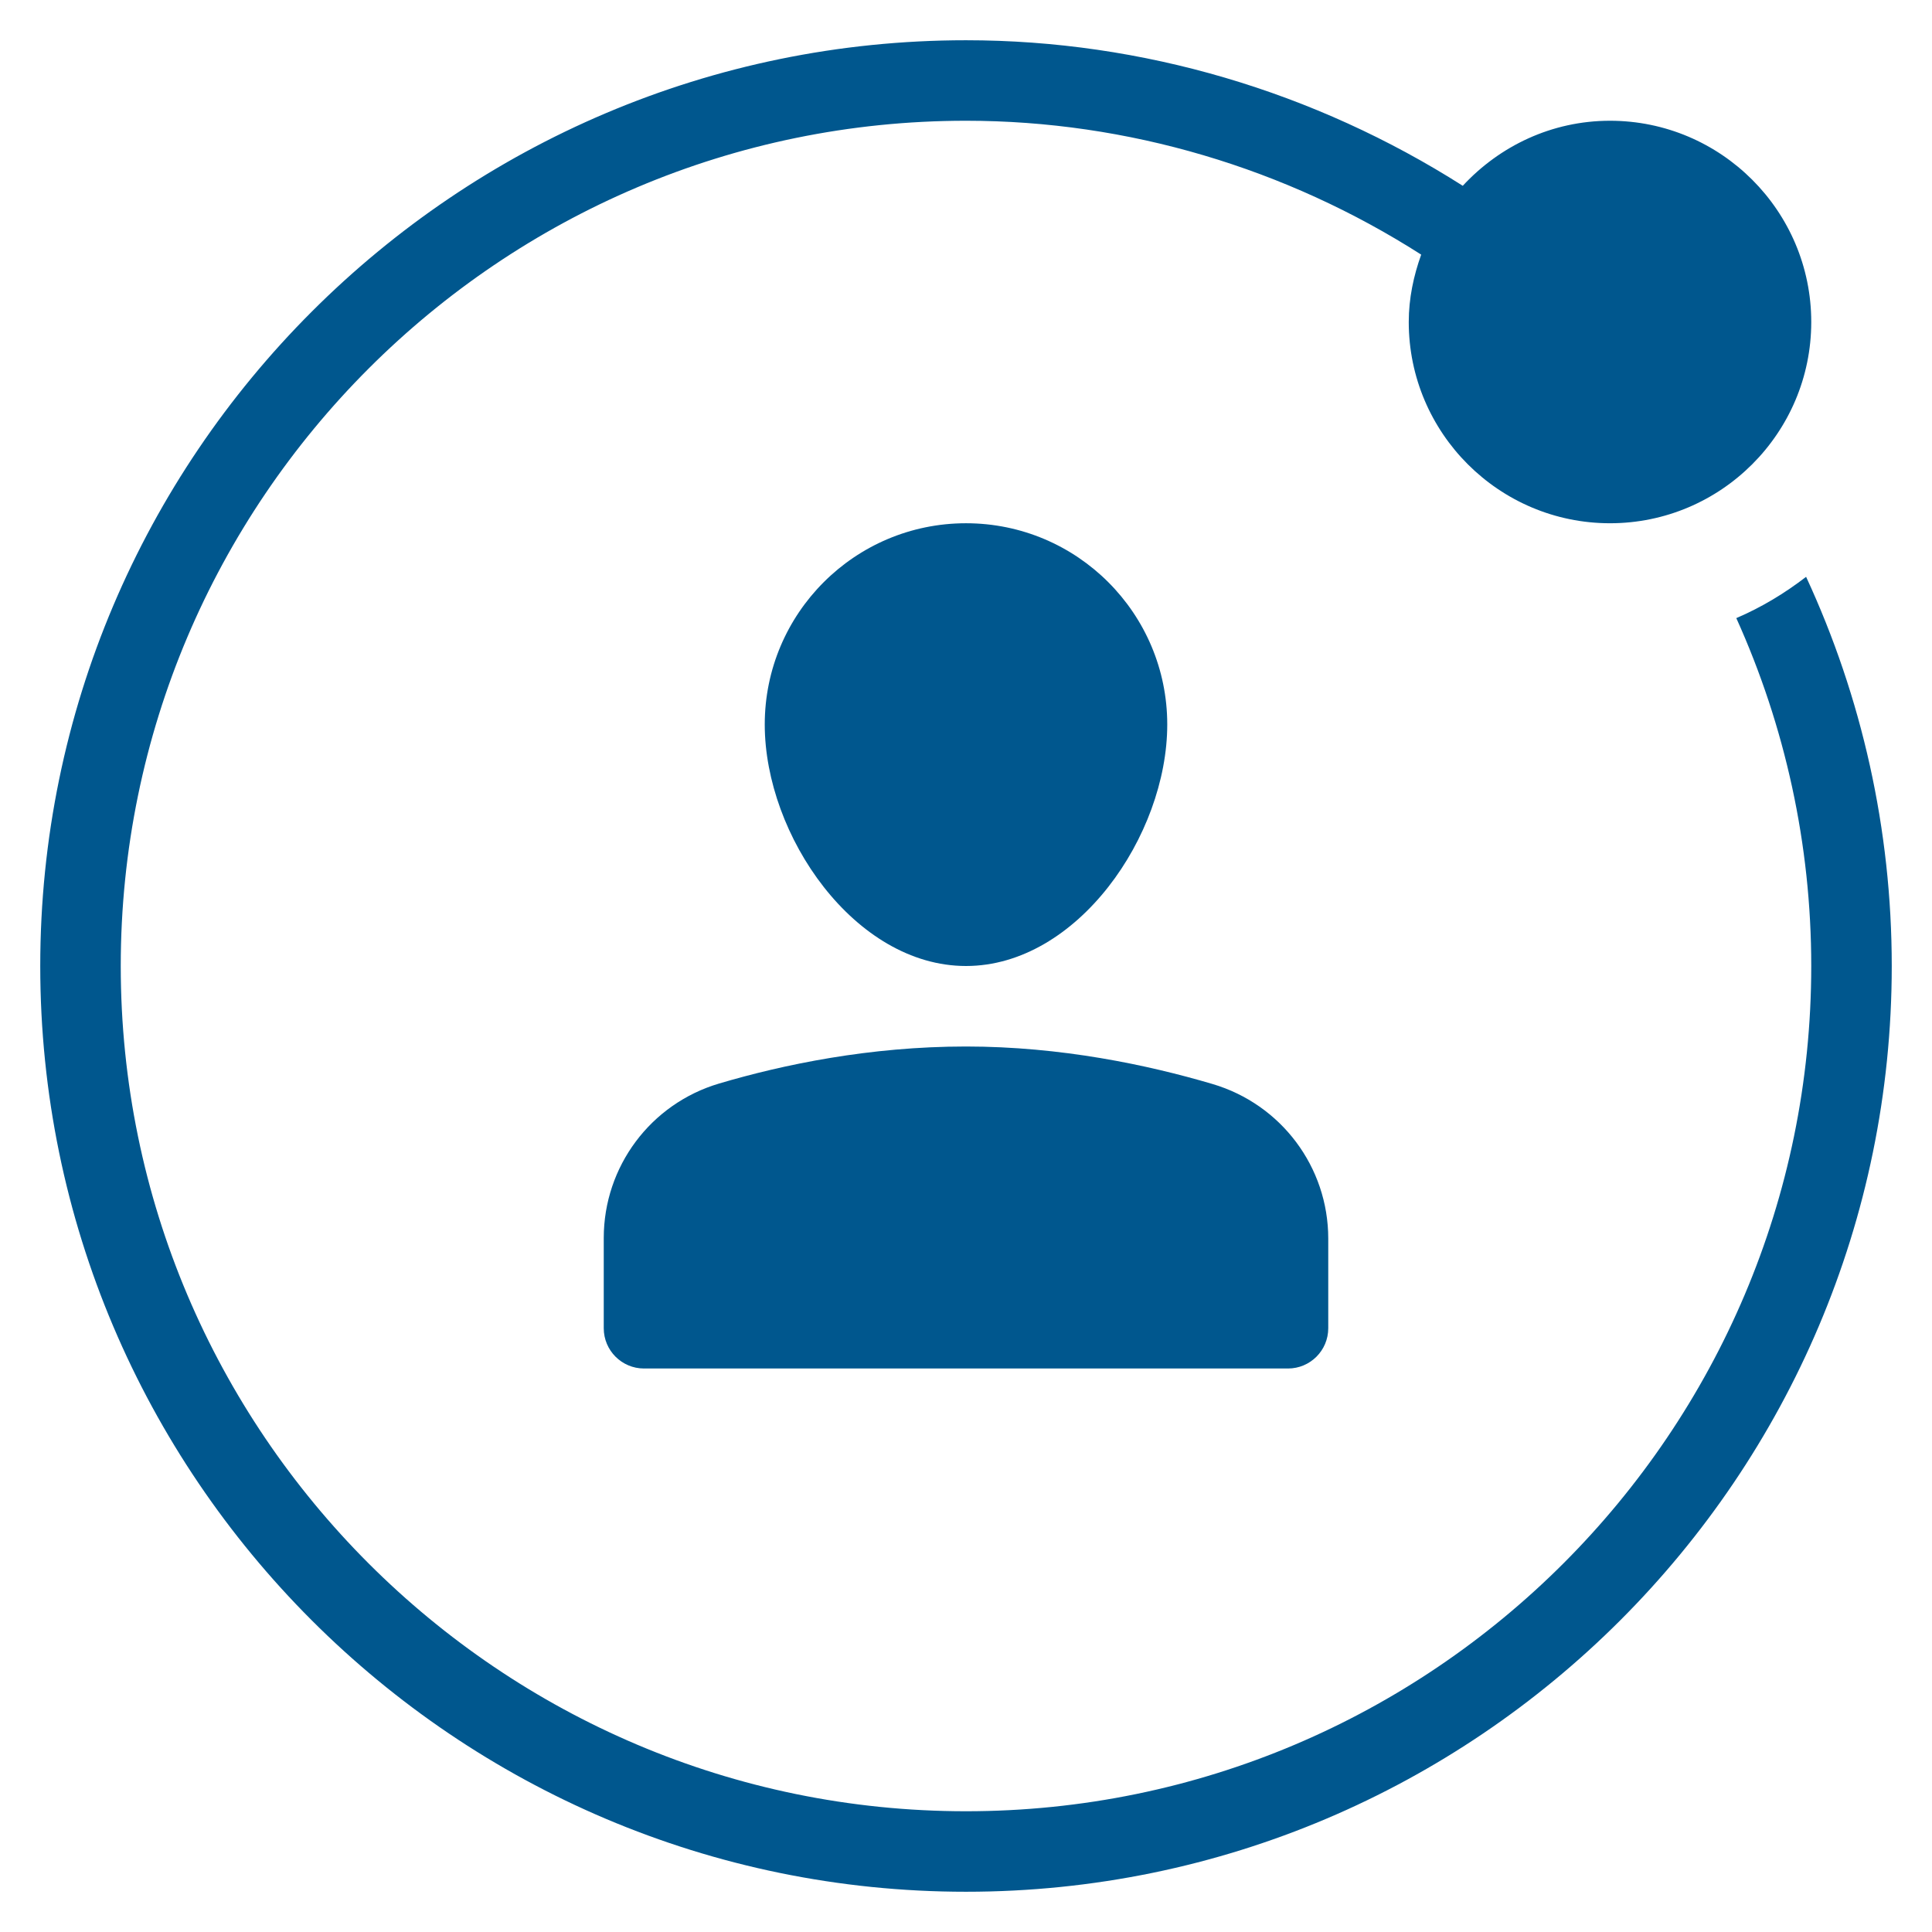
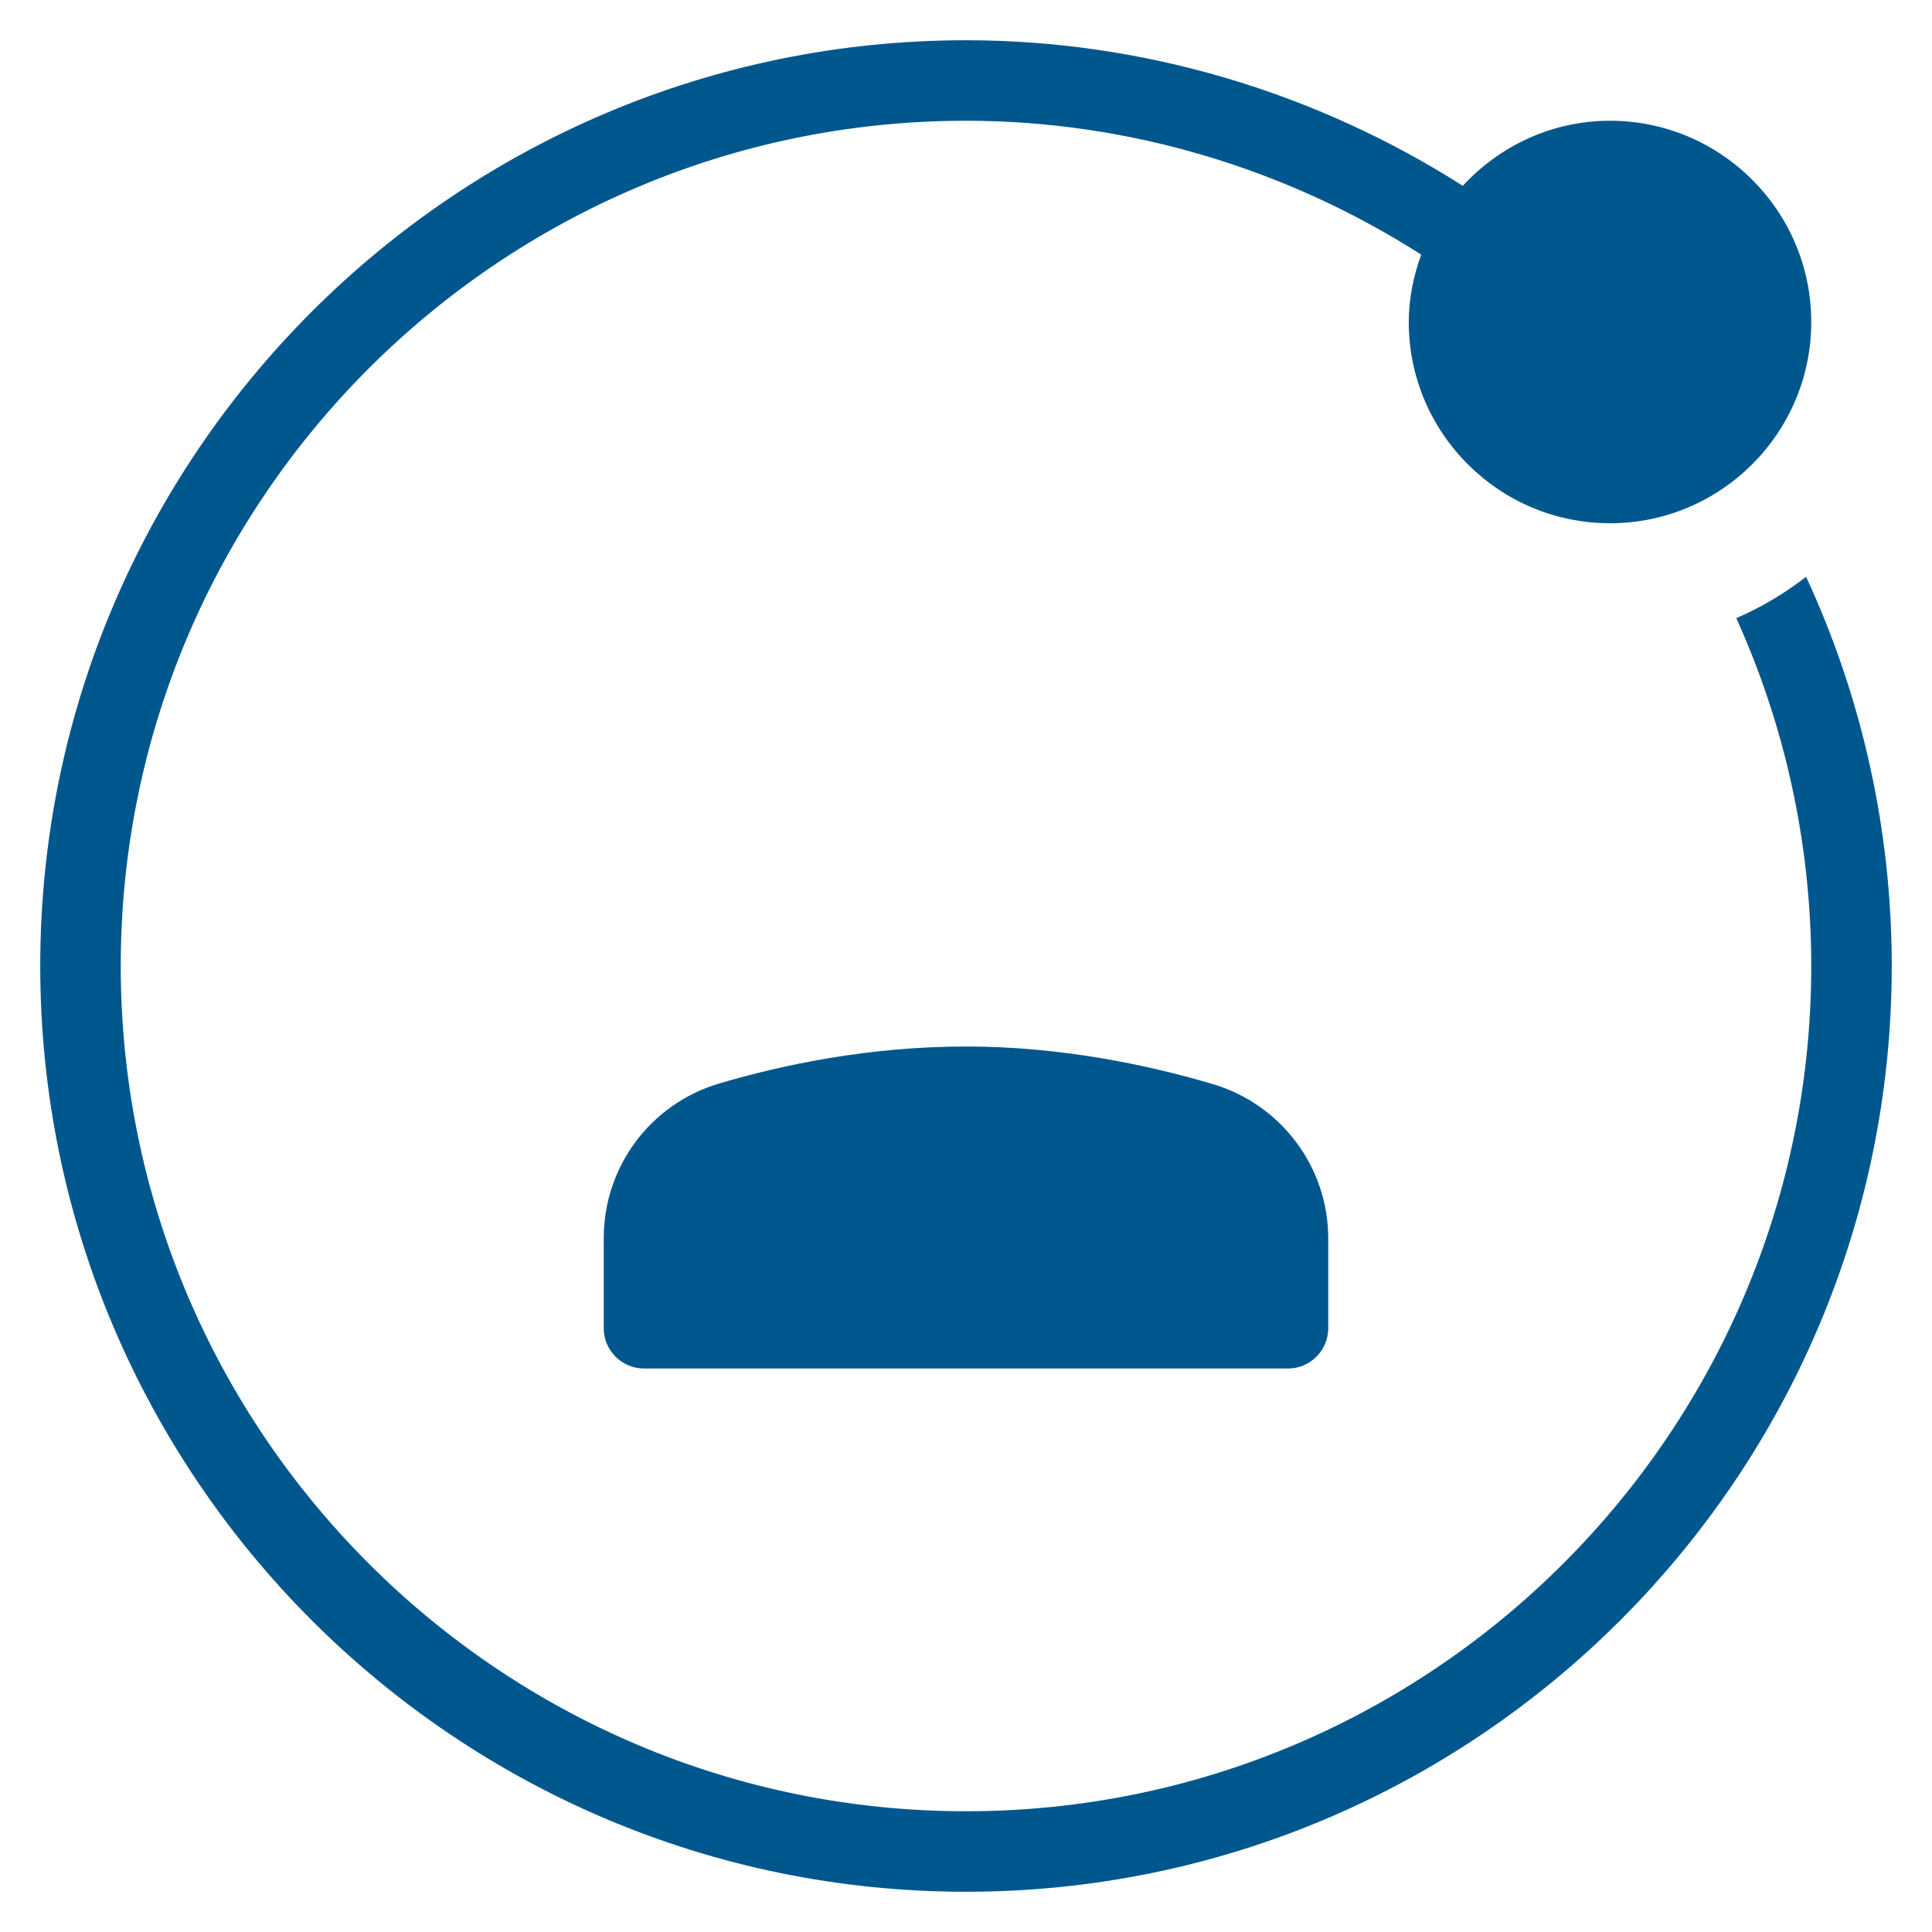
<svg xmlns="http://www.w3.org/2000/svg" x="0px" y="0px" width="48px" height="48px" viewBox="0 0 48 48">
  <g>
    <path data-color="color-2" fill="#00578e" d="M32,34H16c-0.552,0-1-0.448-1-1v-2.242c0-1.775,1.164-3.334,2.866-3.838  C19.46,26.448,21.604,26,24,26c2.356,0,4.514,0.456,6.125,0.932C31.83,27.436,33,28.994,33,30.773V33C33,33.552,32.552,34,32,34z" />
-     <path data-color="color-2" fill="#00578e" d="M19,18c0-2.761,2.239-5,5-5s5,2.239,5,5s-2.239,6-5,6S19,20.761,19,18z" />
    <path fill="#00578e" d="M44.872,14.331c-0.531,0.409-1.11,0.759-1.734,1.026C44.349,18.038,45,20.973,45,24c0,11.58-9.42,21-21,21  S3,35.58,3,24S12.42,3,24,3c4.022,0,7.949,1.179,11.309,3.326C35.121,6.852,35,7.41,35,8c0,2.757,2.243,5,5,5s5-2.243,5-5  s-2.243-5-5-5c-1.448,0-2.744,0.629-3.658,1.616C32.672,2.281,28.387,1,24,1C11.318,1,1,11.318,1,24s10.318,23,23,23  s23-10.318,23-23C47,20.609,46.257,17.32,44.872,14.331z" />
  </g>
</svg>